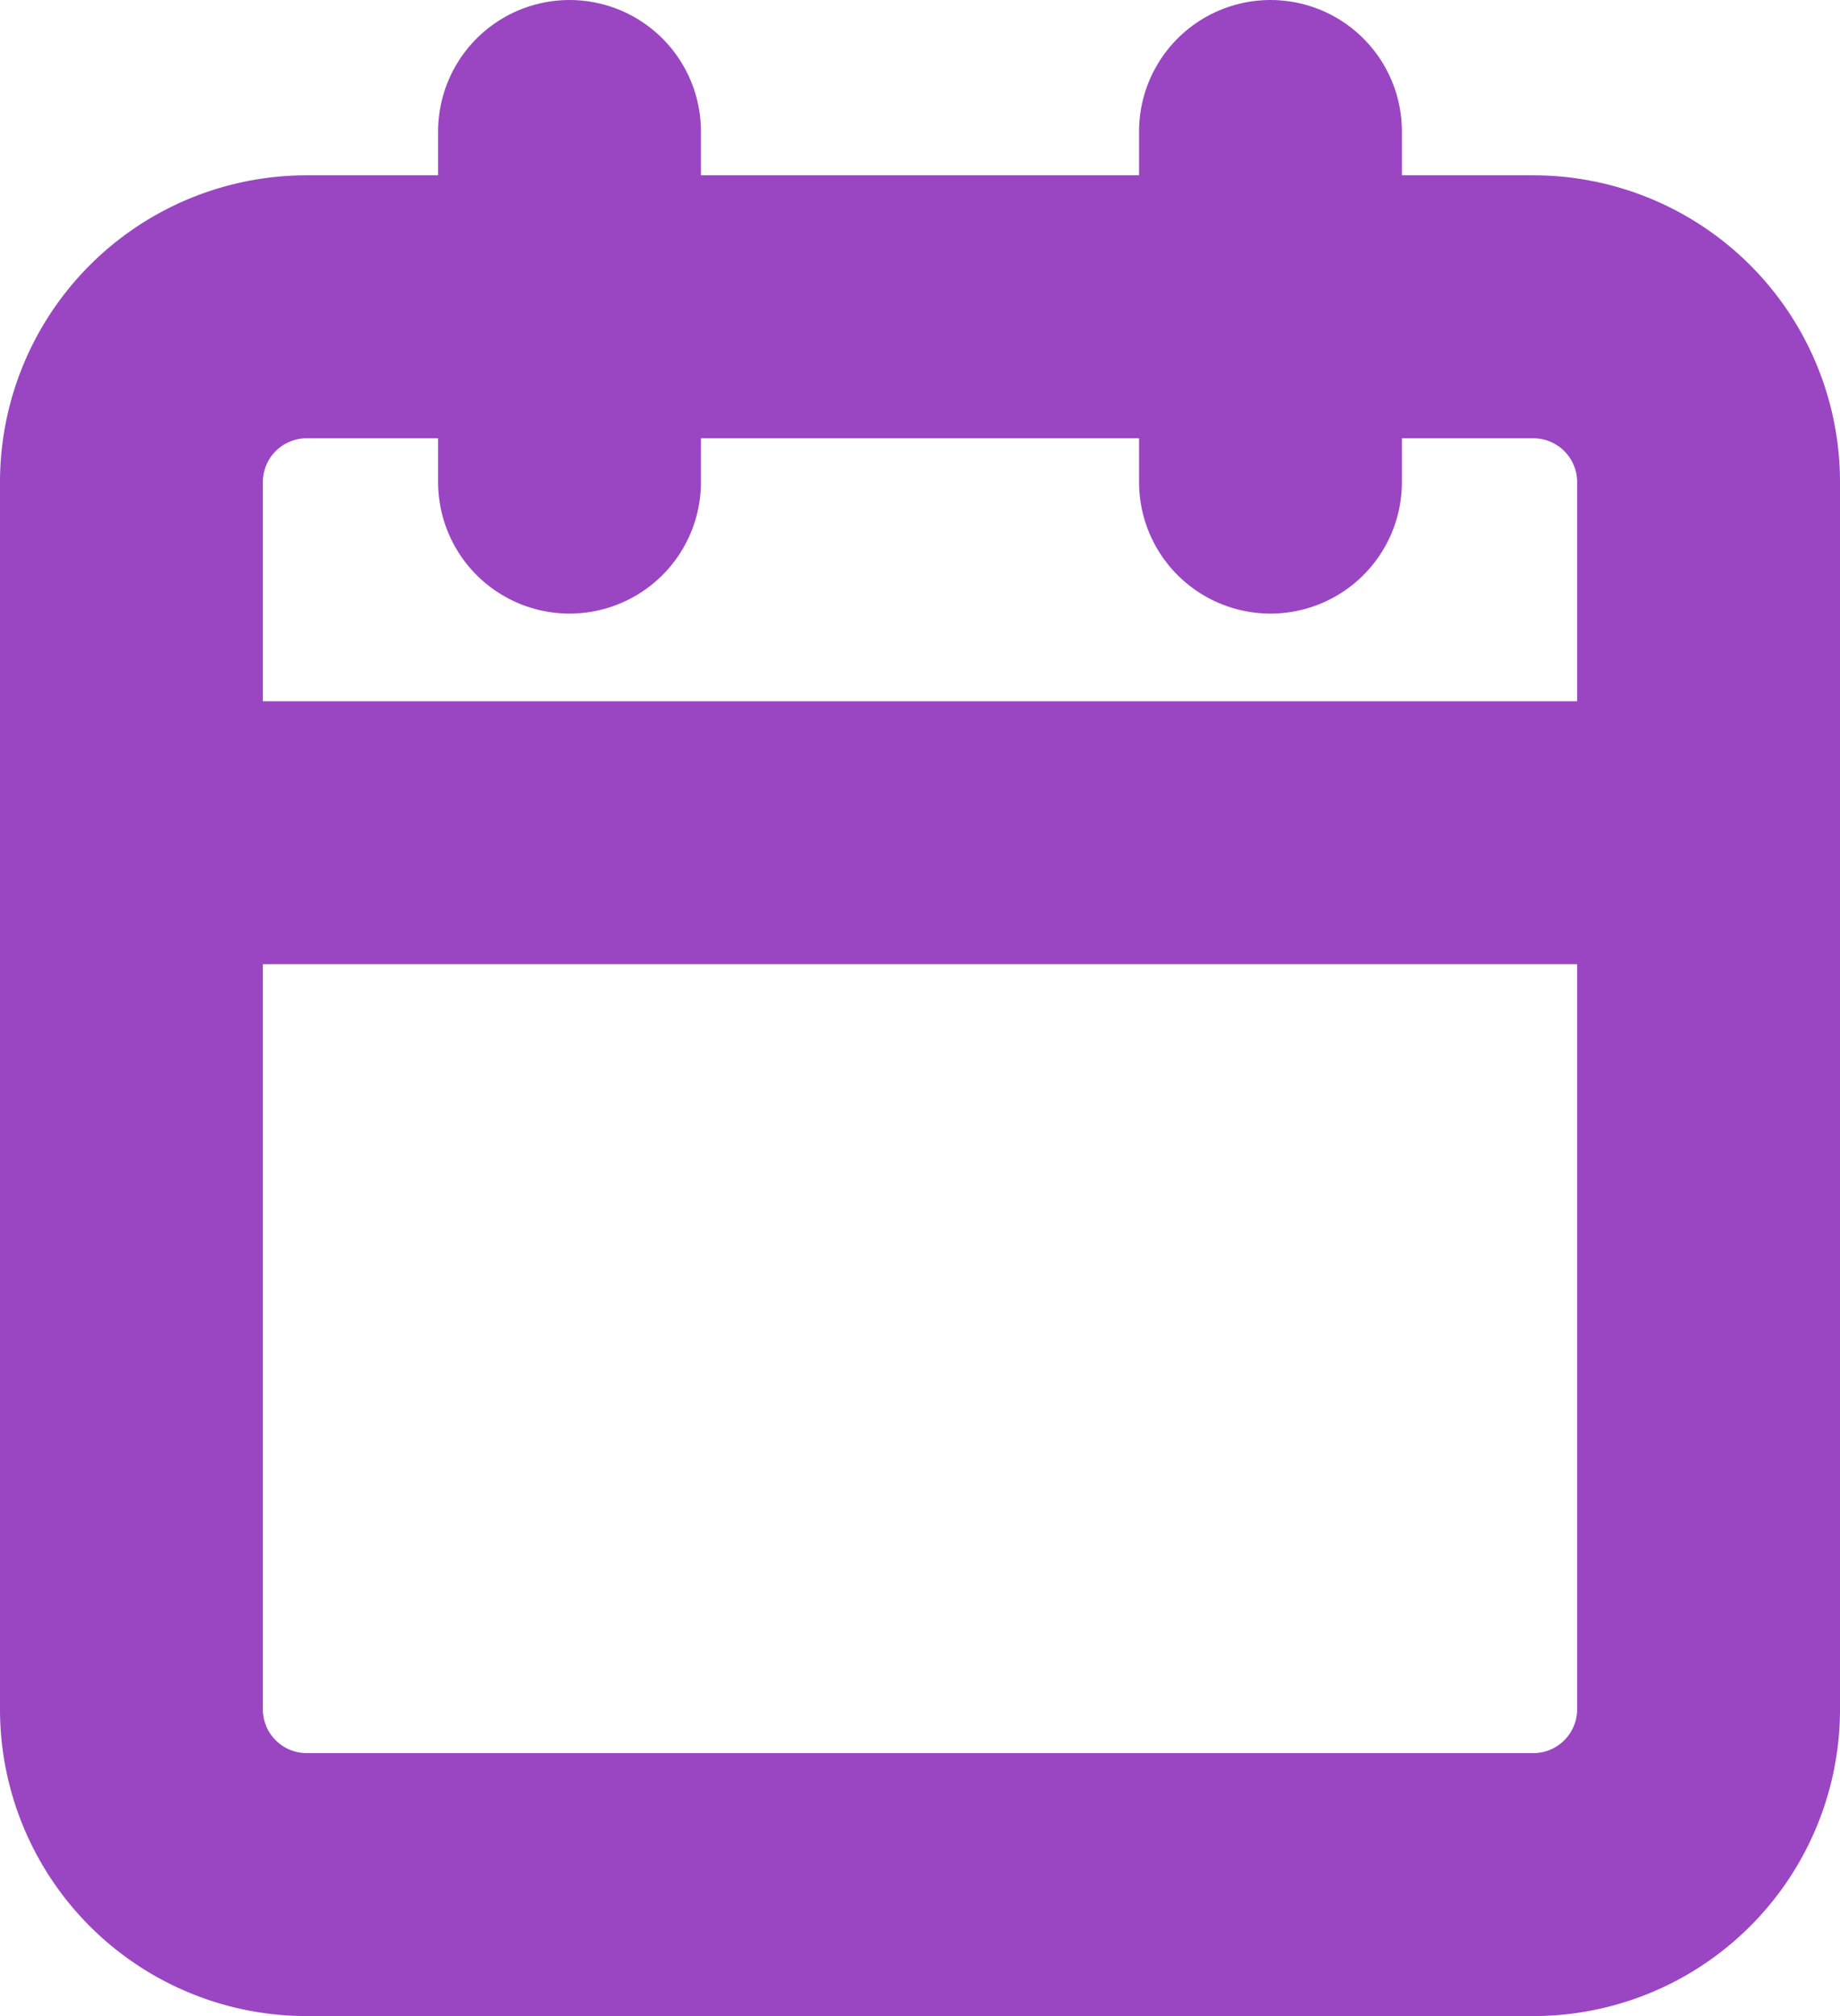
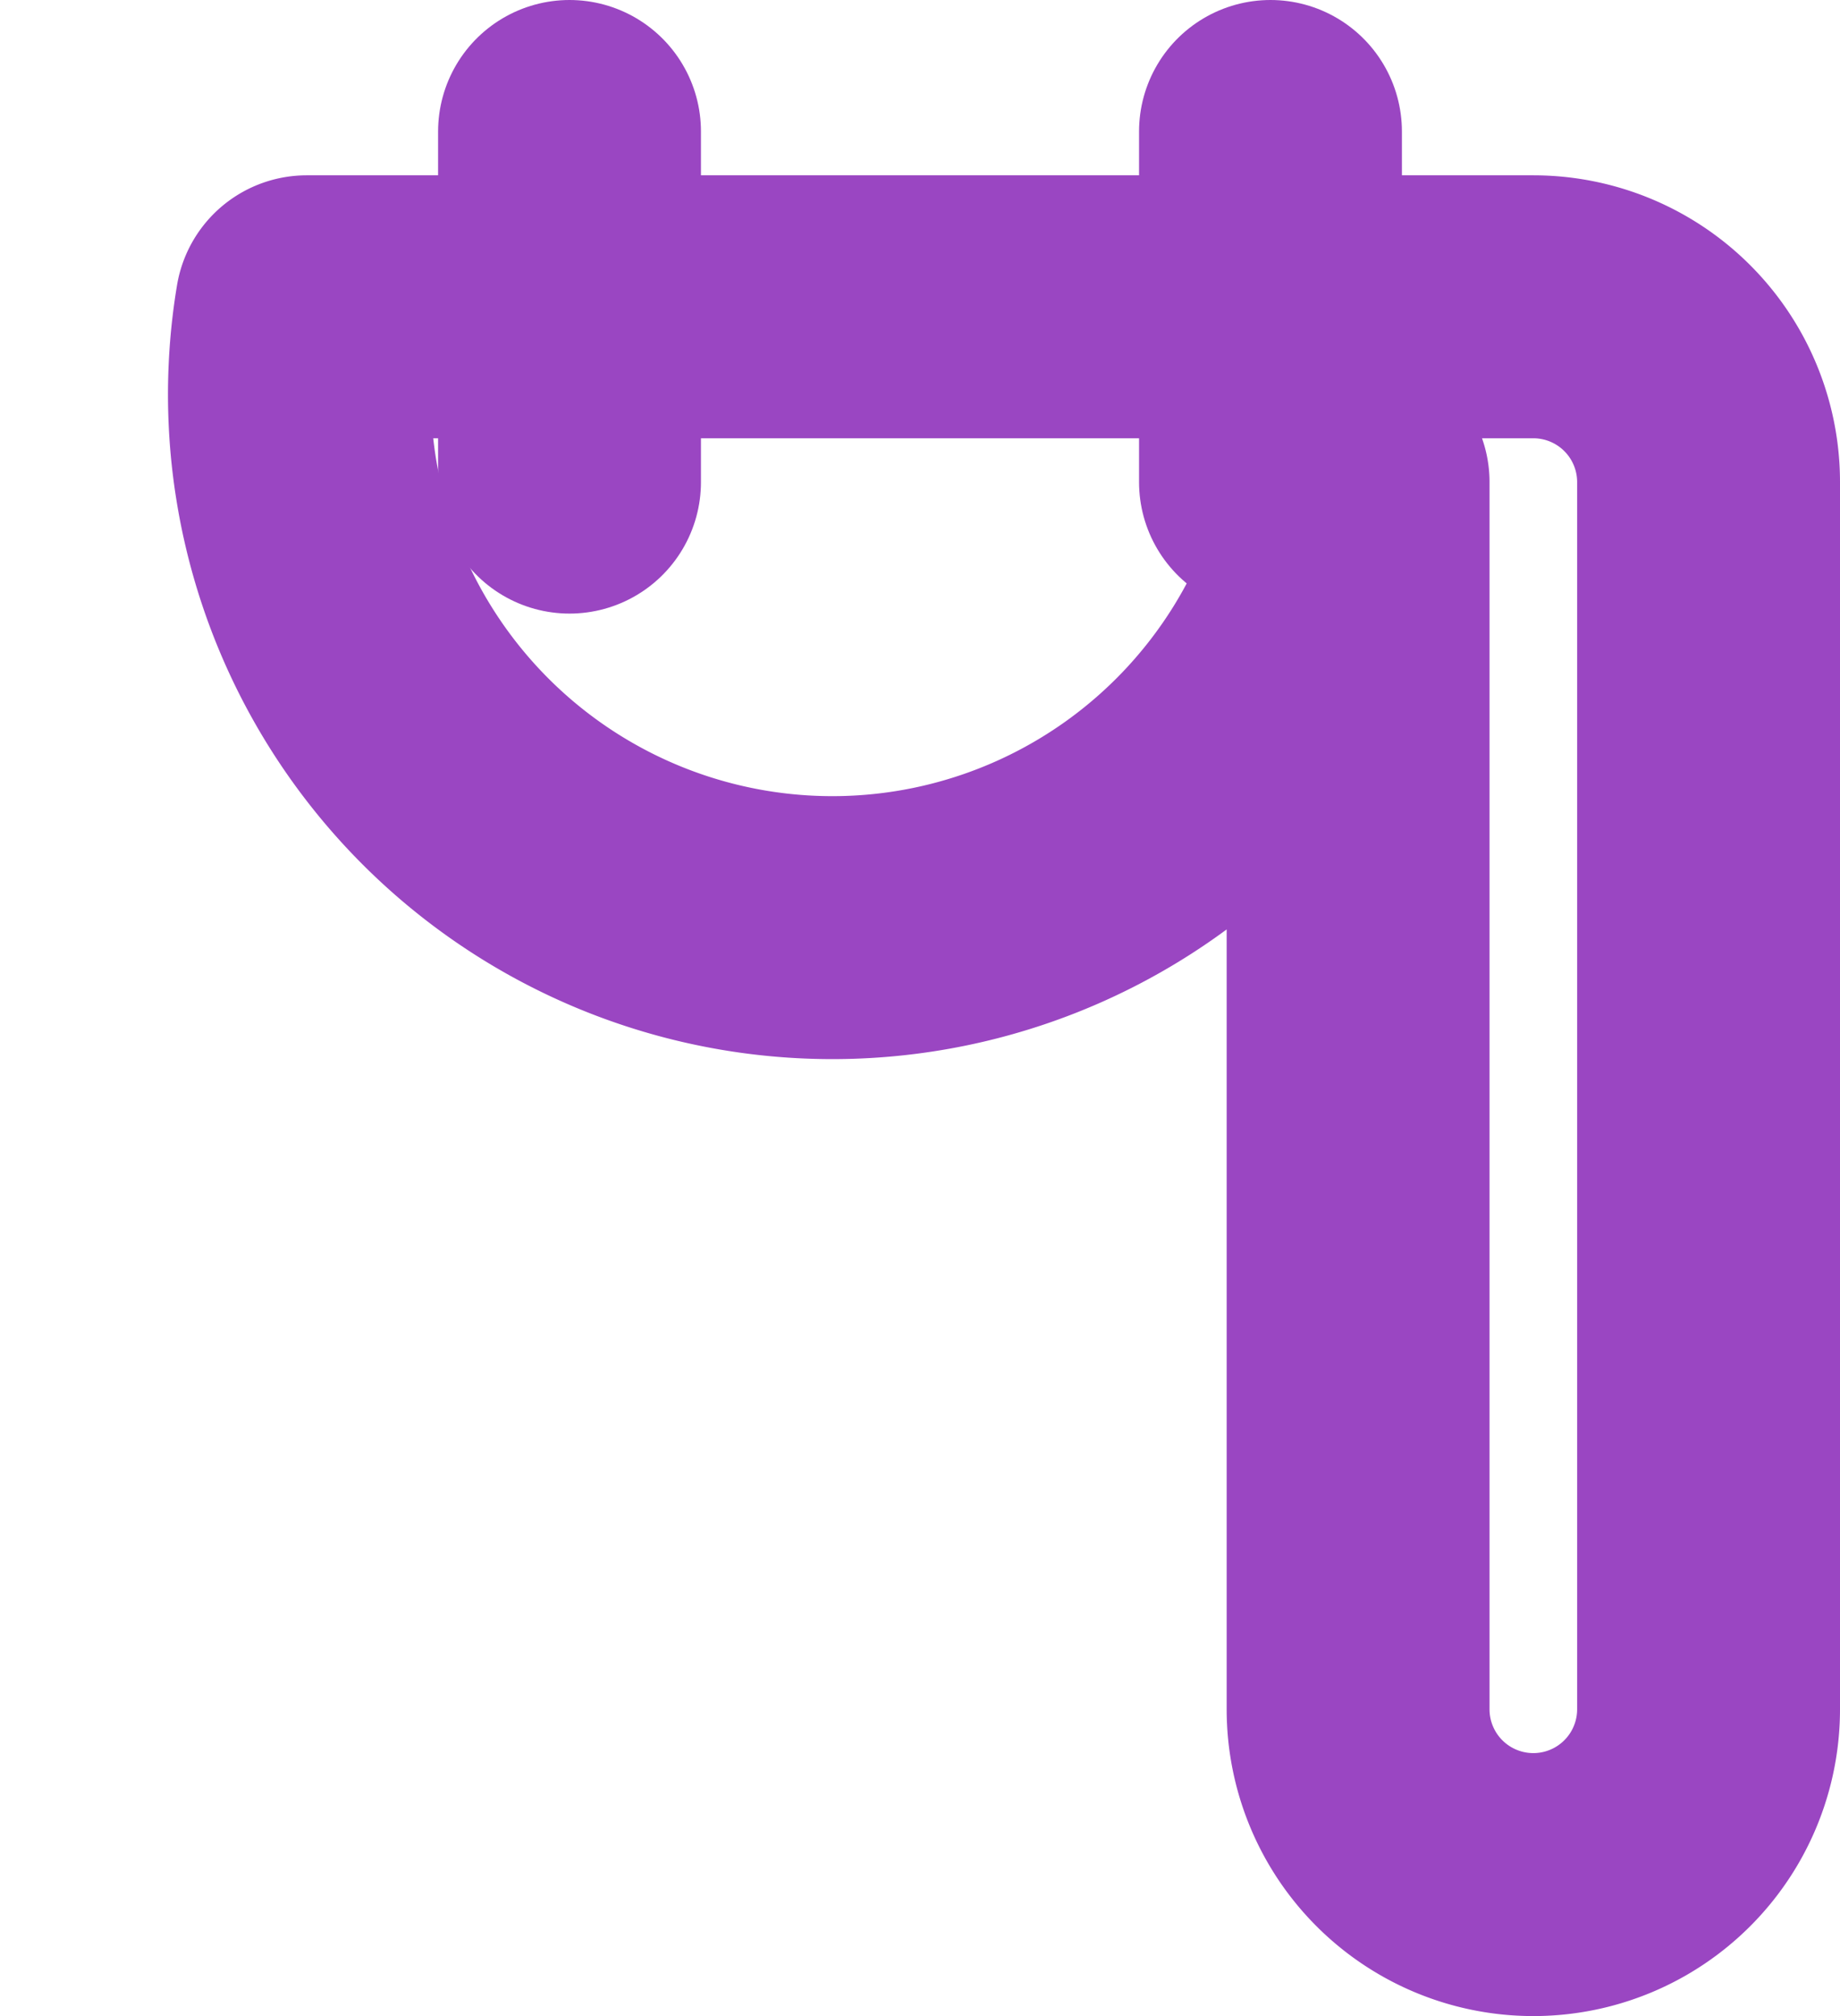
<svg xmlns="http://www.w3.org/2000/svg" width="10.5" height="11.5" viewBox="0 0 10.5 11.5">
  <g id="Icon_feather-calendar" data-name="Icon feather-calendar" transform="translate(-3.75 -2.25)">
-     <path id="Path_74" data-name="Path 74" d="M5.5,6h7a1,1,0,0,1,1,1v7a1,1,0,0,1-1,1h-7a1,1,0,0,1-1-1V7A1,1,0,0,1,5.5,6Z" transform="translate(0 -2)" fill="none" stroke="#9a46c2" stroke-linecap="round" stroke-linejoin="round" stroke-width="1.5" />
+     <path id="Path_74" data-name="Path 74" d="M5.5,6h7a1,1,0,0,1,1,1v7a1,1,0,0,1-1,1a1,1,0,0,1-1-1V7A1,1,0,0,1,5.5,6Z" transform="translate(0 -2)" fill="none" stroke="#9a46c2" stroke-linecap="round" stroke-linejoin="round" stroke-width="1.5" />
    <path id="Path_75" data-name="Path 75" d="M24,3V5" transform="translate(-13 0)" fill="none" stroke="#9a46c2" stroke-linecap="round" stroke-linejoin="round" stroke-width="1.5" />
    <path id="Path_76" data-name="Path 76" d="M12,3V5" transform="translate(-5 0)" fill="none" stroke="#9a46c2" stroke-linecap="round" stroke-linejoin="round" stroke-width="1.5" />
-     <path id="Path_77" data-name="Path 77" d="M4.5,15h9" transform="translate(0 -8)" fill="none" stroke="#9a46c2" stroke-linecap="round" stroke-linejoin="round" stroke-width="1.5" />
  </g>
</svg>